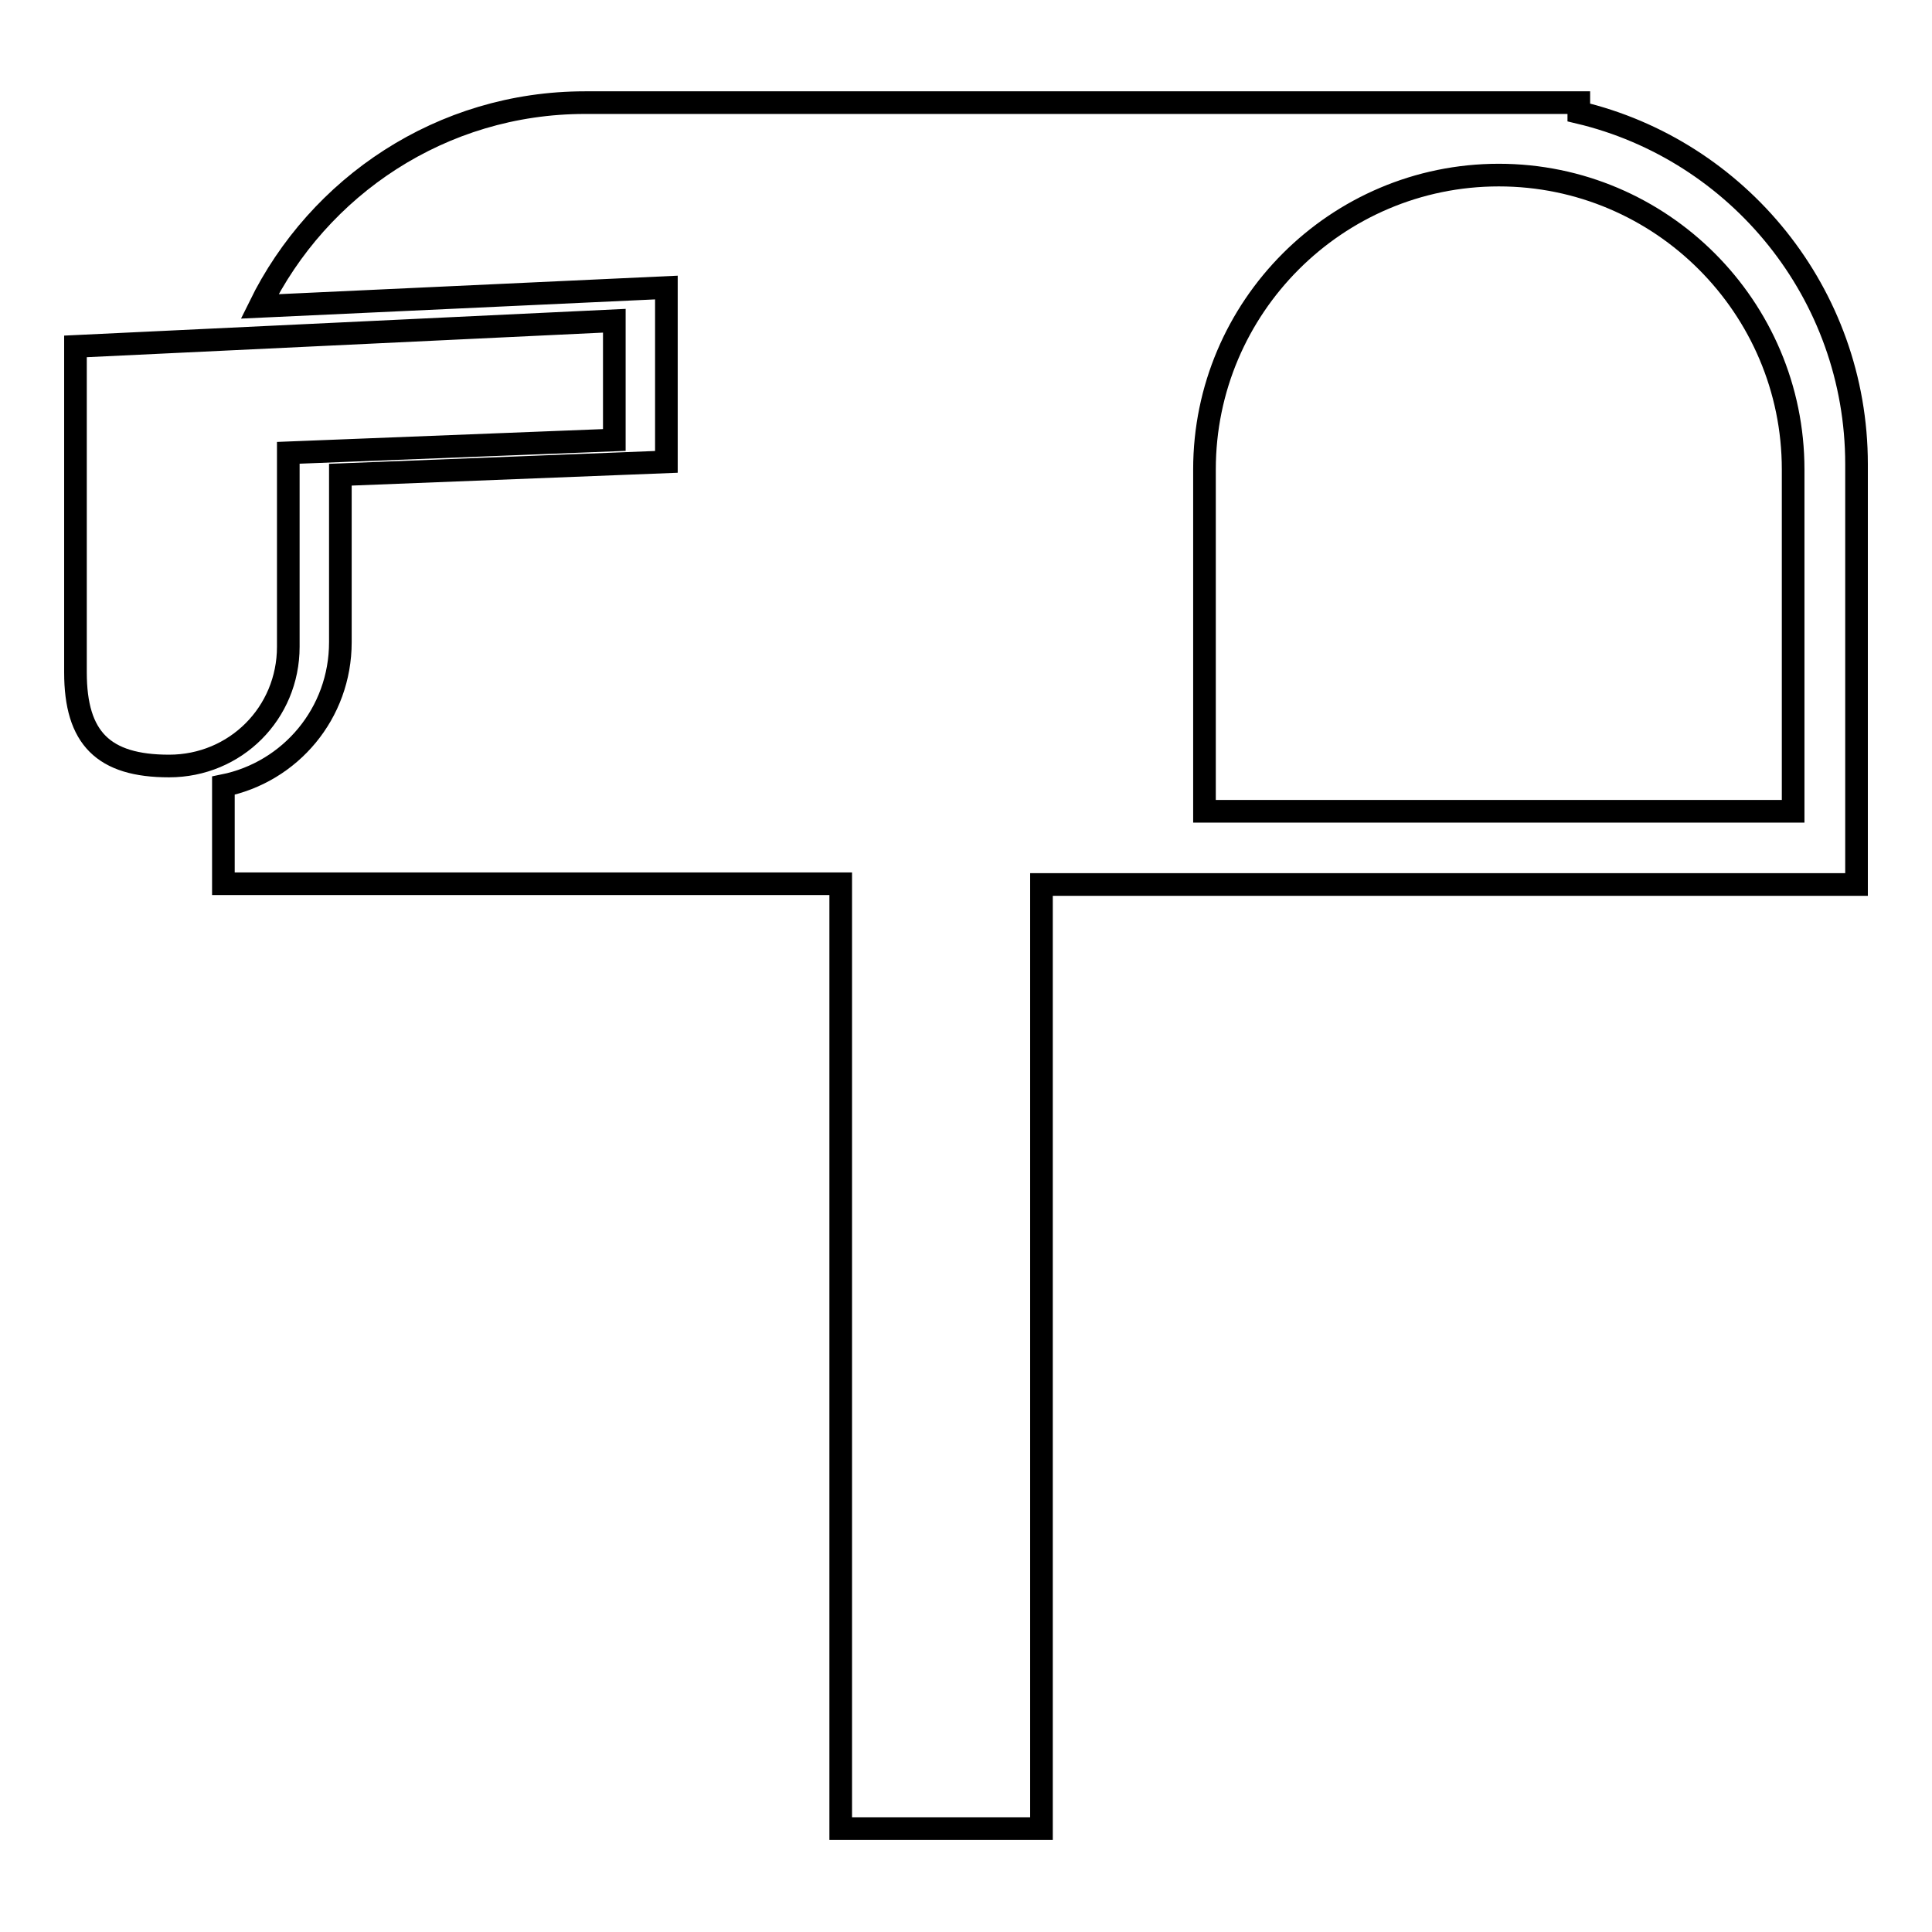
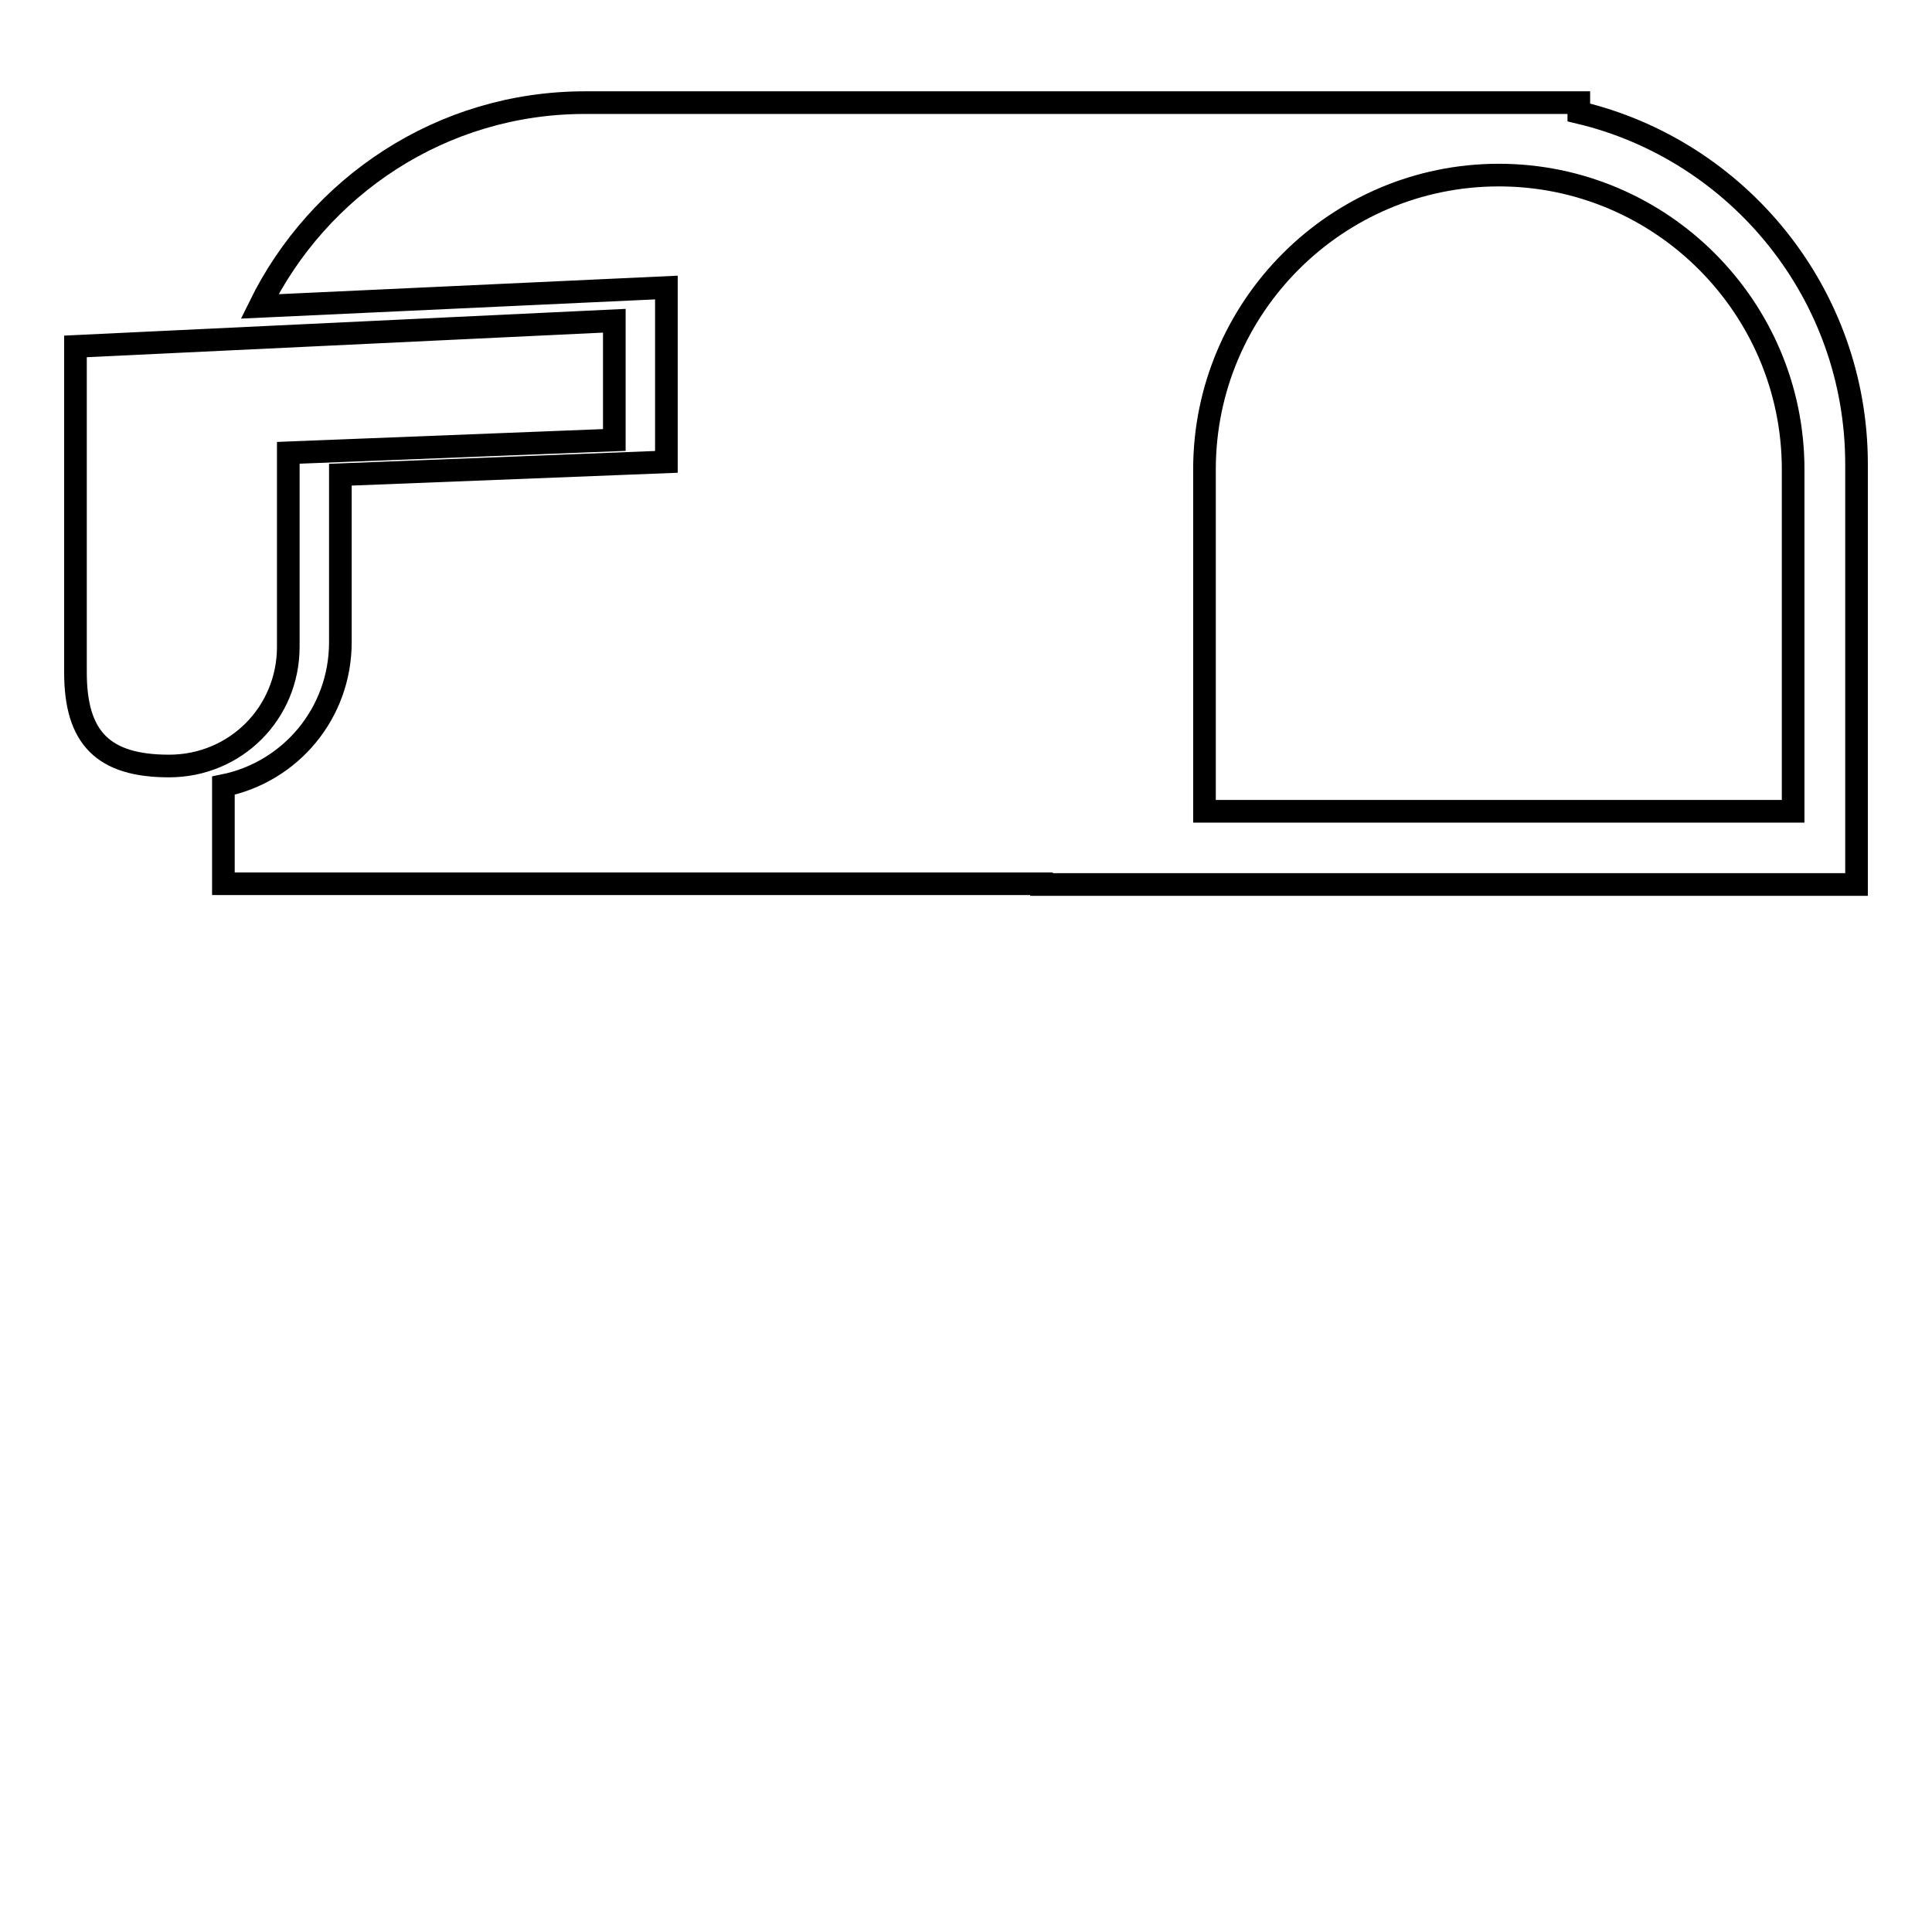
<svg xmlns="http://www.w3.org/2000/svg" version="1.1" x="0px" y="0px" viewBox="0 0 256 256" enable-background="new 0 0 256 256" xml:space="preserve">
  <g>
    <g>
      <g>
-         <path stroke-width="3" fill-opacity="0" stroke="#000000" d="M209.2,14.9v-1.3H77.5c-19,0-35.3,11.1-43.1,27l53.9-2.5v23.1l-43.2,1.7v22.2c0,9.4-6.6,17.2-15.5,19v13h47.9h33.9v125.2H138V117.2h12.2h59H246V61.5C246,38.9,230.3,19.9,209.2,14.9z M237.6,107.5h-78V62.2c0-21.5,17.5-39,39-39s39,17.5,39,39L237.6,107.5L237.6,107.5z M22.4,101.5c-8.7,0-12.4-3.7-12.4-12.4V61.7V45.9l71.4-3.4v15.8L38.2,60v25.7C38.2,94.5,31.2,101.5,22.4,101.5z" />
+         <path stroke-width="3" fill-opacity="0" stroke="#000000" d="M209.2,14.9v-1.3H77.5c-19,0-35.3,11.1-43.1,27l53.9-2.5v23.1l-43.2,1.7v22.2c0,9.4-6.6,17.2-15.5,19v13h47.9h33.9H138V117.2h12.2h59H246V61.5C246,38.9,230.3,19.9,209.2,14.9z M237.6,107.5h-78V62.2c0-21.5,17.5-39,39-39s39,17.5,39,39L237.6,107.5L237.6,107.5z M22.4,101.5c-8.7,0-12.4-3.7-12.4-12.4V61.7V45.9l71.4-3.4v15.8L38.2,60v25.7C38.2,94.5,31.2,101.5,22.4,101.5z" />
      </g>
      <g />
      <g />
      <g />
      <g />
      <g />
      <g />
      <g />
      <g />
      <g />
      <g />
      <g />
      <g />
      <g />
      <g />
      <g />
    </g>
  </g>
</svg>